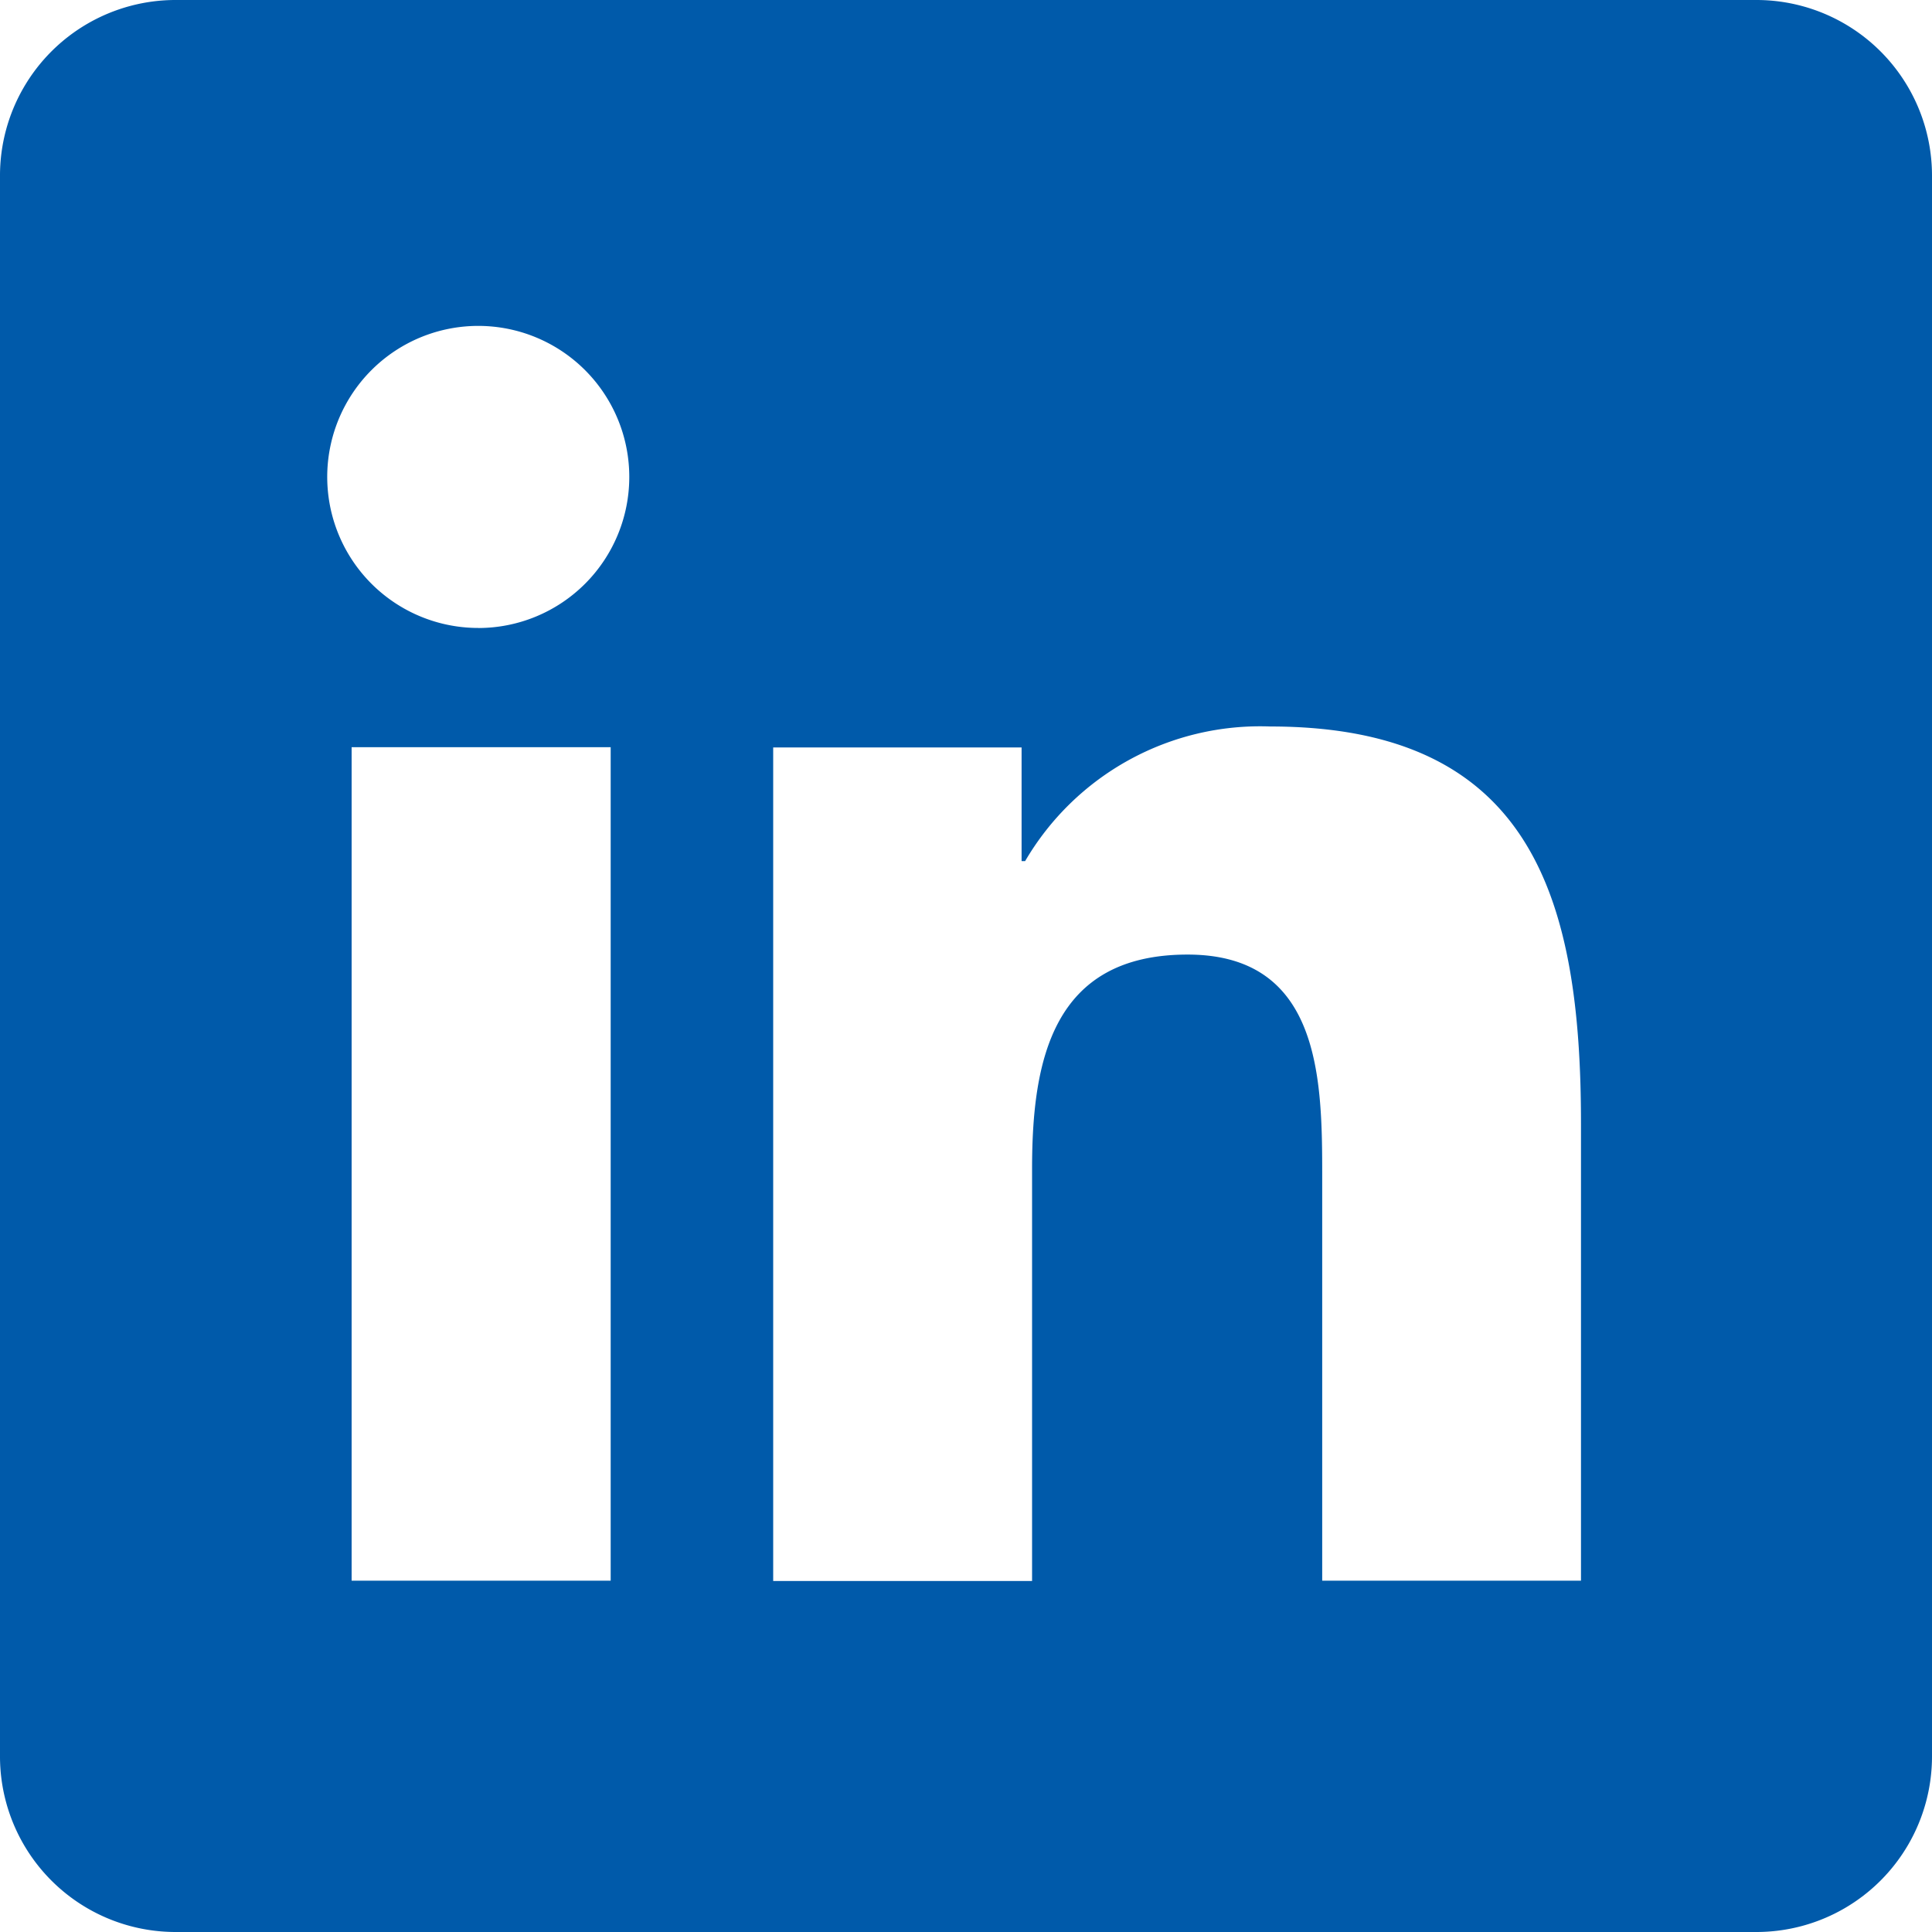
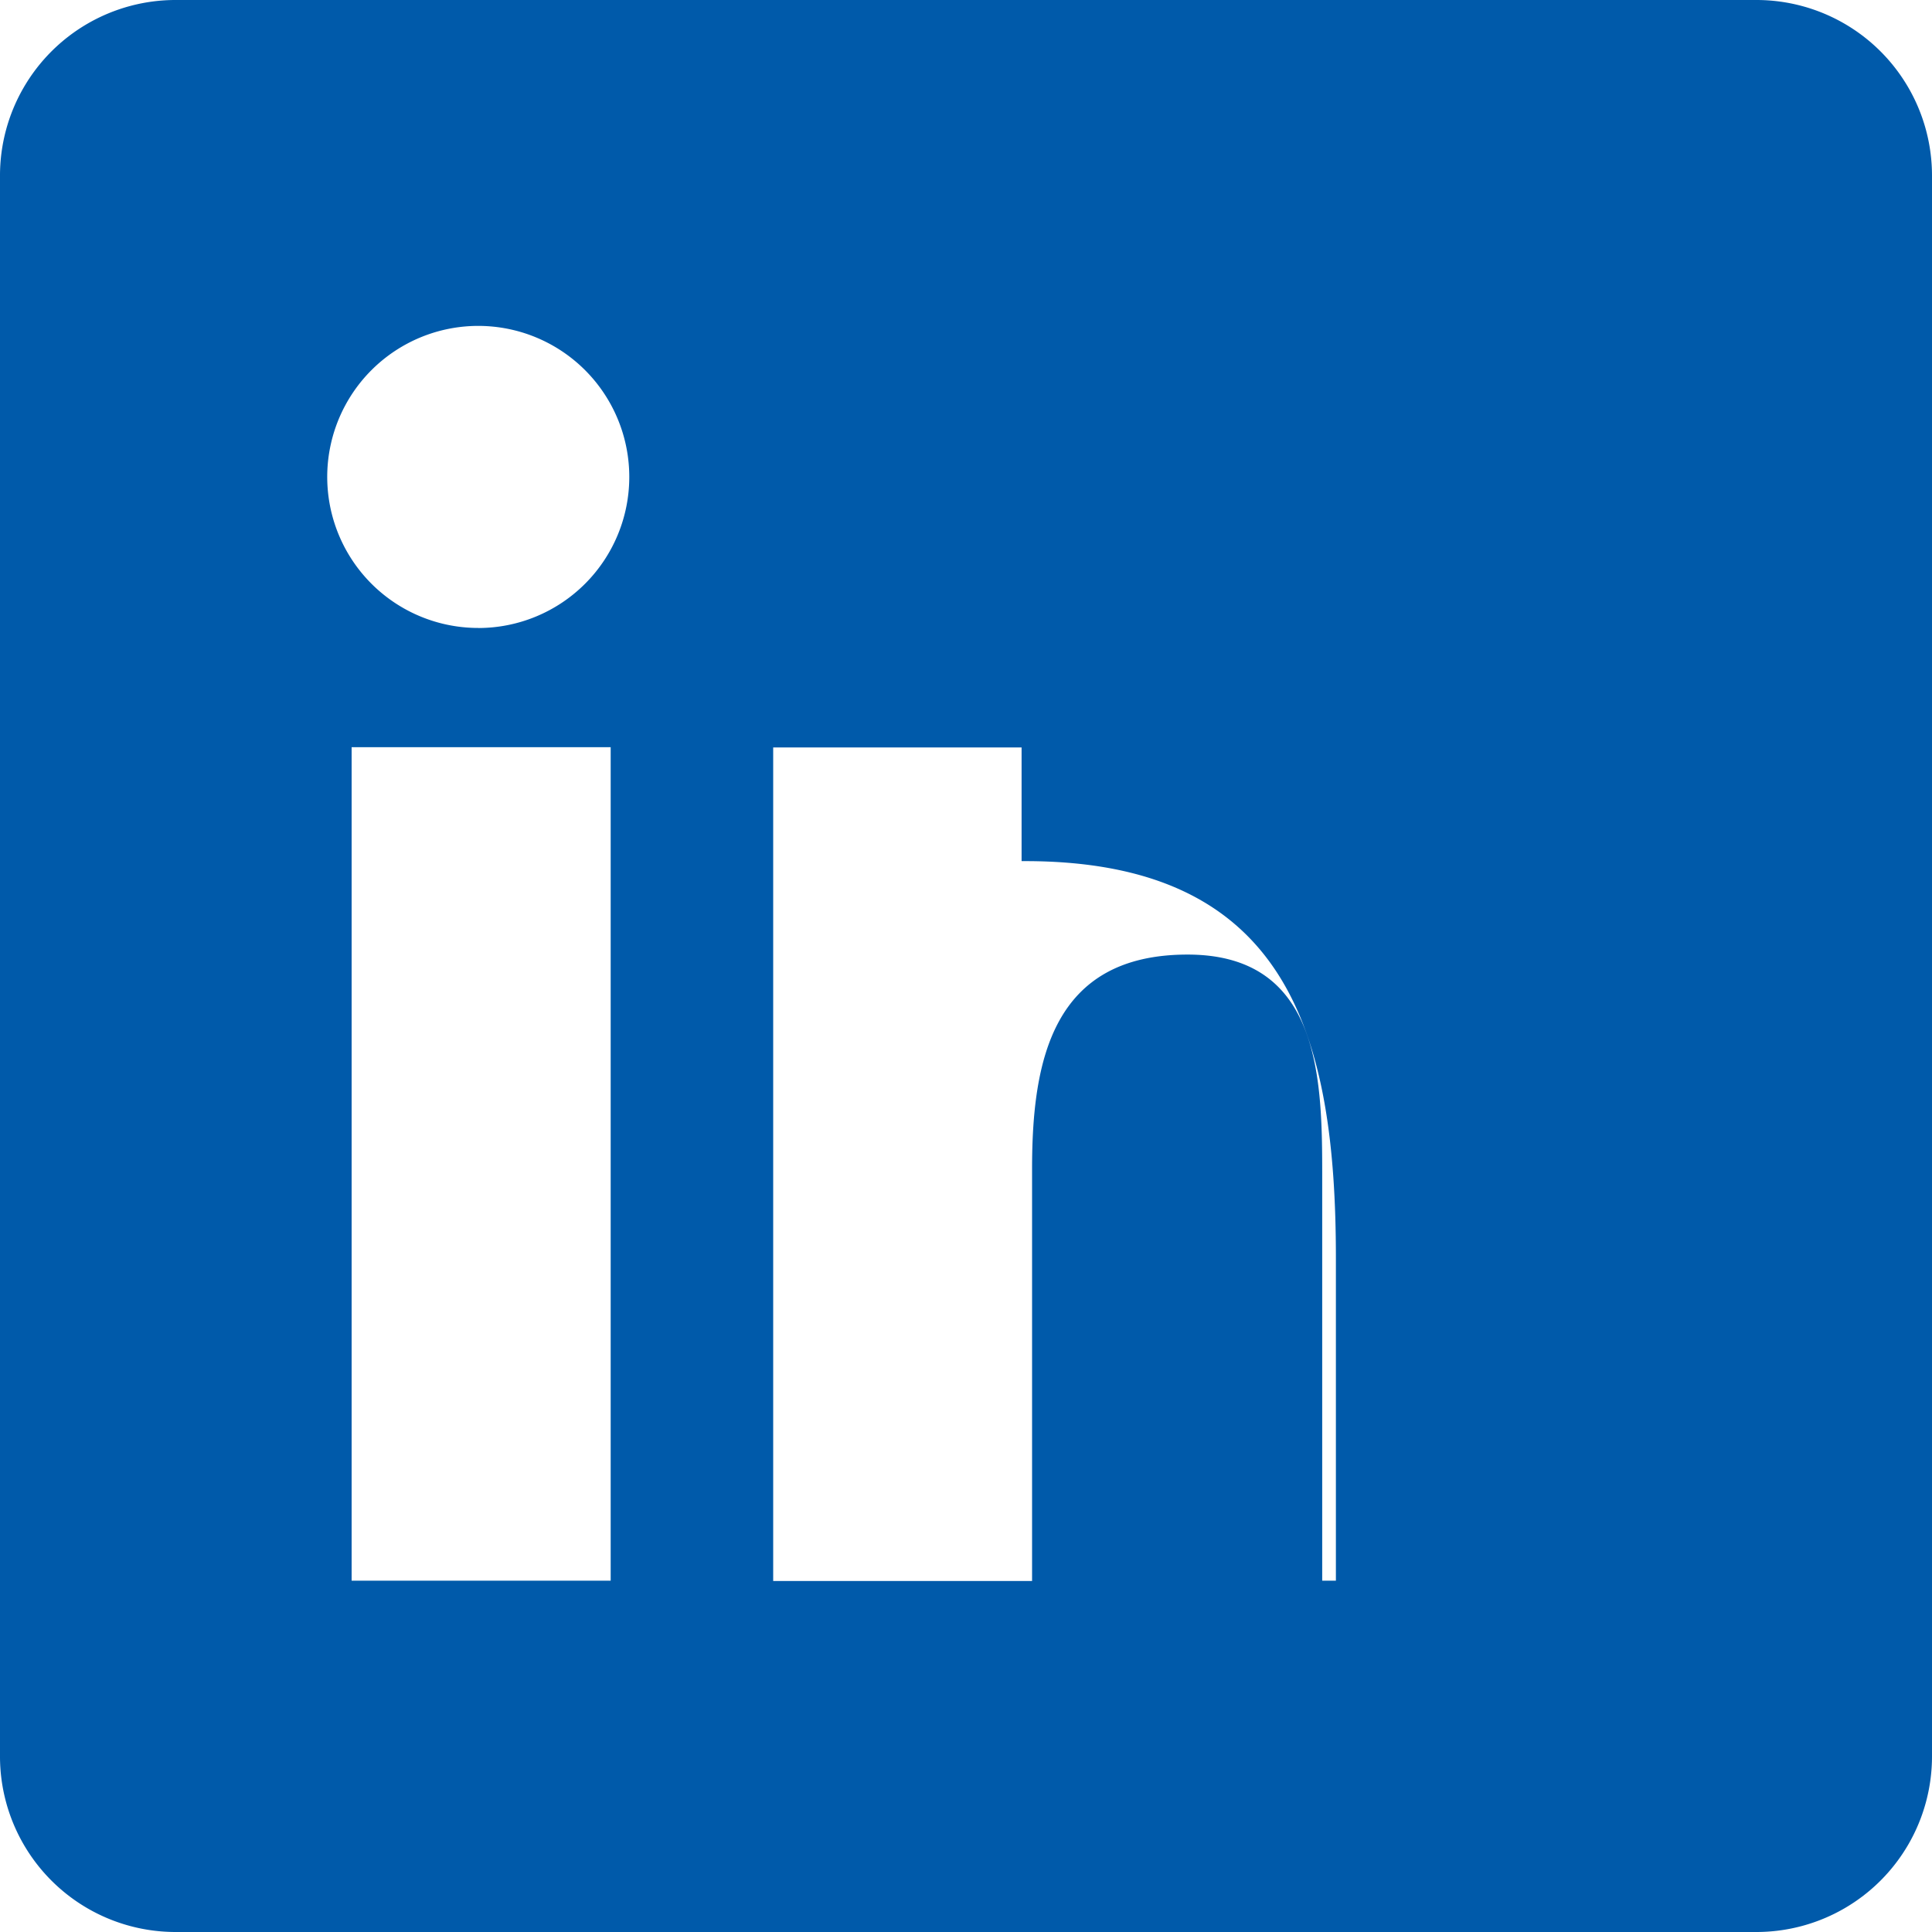
<svg xmlns="http://www.w3.org/2000/svg" width="35" height="35" viewBox="0 0 35 35">
-   <path id="icons8-linkedin" d="M35.818,4H7.182A3.181,3.181,0,0,0,4,7.182V35.818A3.181,3.181,0,0,0,7.182,39H35.818A3.181,3.181,0,0,0,39,35.818V7.182A3.181,3.181,0,0,0,35.818,4ZM15.063,32.636H10.37v-15.1h4.693Zm-2.394-17.26A2.736,2.736,0,1,1,15.4,12.64,2.736,2.736,0,0,1,12.669,15.377Zm19.974,17.26h-4.69V25.293c0-1.752-.032-4-2.439-4-2.442,0-2.817,1.907-2.817,3.877v7.471h-4.69v-15.1h4.5V19.6h.064a4.932,4.932,0,0,1,4.44-2.439c4.752,0,5.63,3.128,5.63,7.194v8.282Z" transform="translate(-4 -4)" fill="#005aaa" />
+   <path id="icons8-linkedin" d="M35.818,4H7.182A3.181,3.181,0,0,0,4,7.182V35.818A3.181,3.181,0,0,0,7.182,39H35.818A3.181,3.181,0,0,0,39,35.818V7.182A3.181,3.181,0,0,0,35.818,4ZM15.063,32.636H10.37v-15.1h4.693Zm-2.394-17.26A2.736,2.736,0,1,1,15.4,12.64,2.736,2.736,0,0,1,12.669,15.377Zm19.974,17.26h-4.69V25.293c0-1.752-.032-4-2.439-4-2.442,0-2.817,1.907-2.817,3.877v7.471h-4.69v-15.1h4.5V19.6h.064c4.752,0,5.63,3.128,5.63,7.194v8.282Z" transform="translate(-4 -4)" fill="#005aaa" />
</svg>